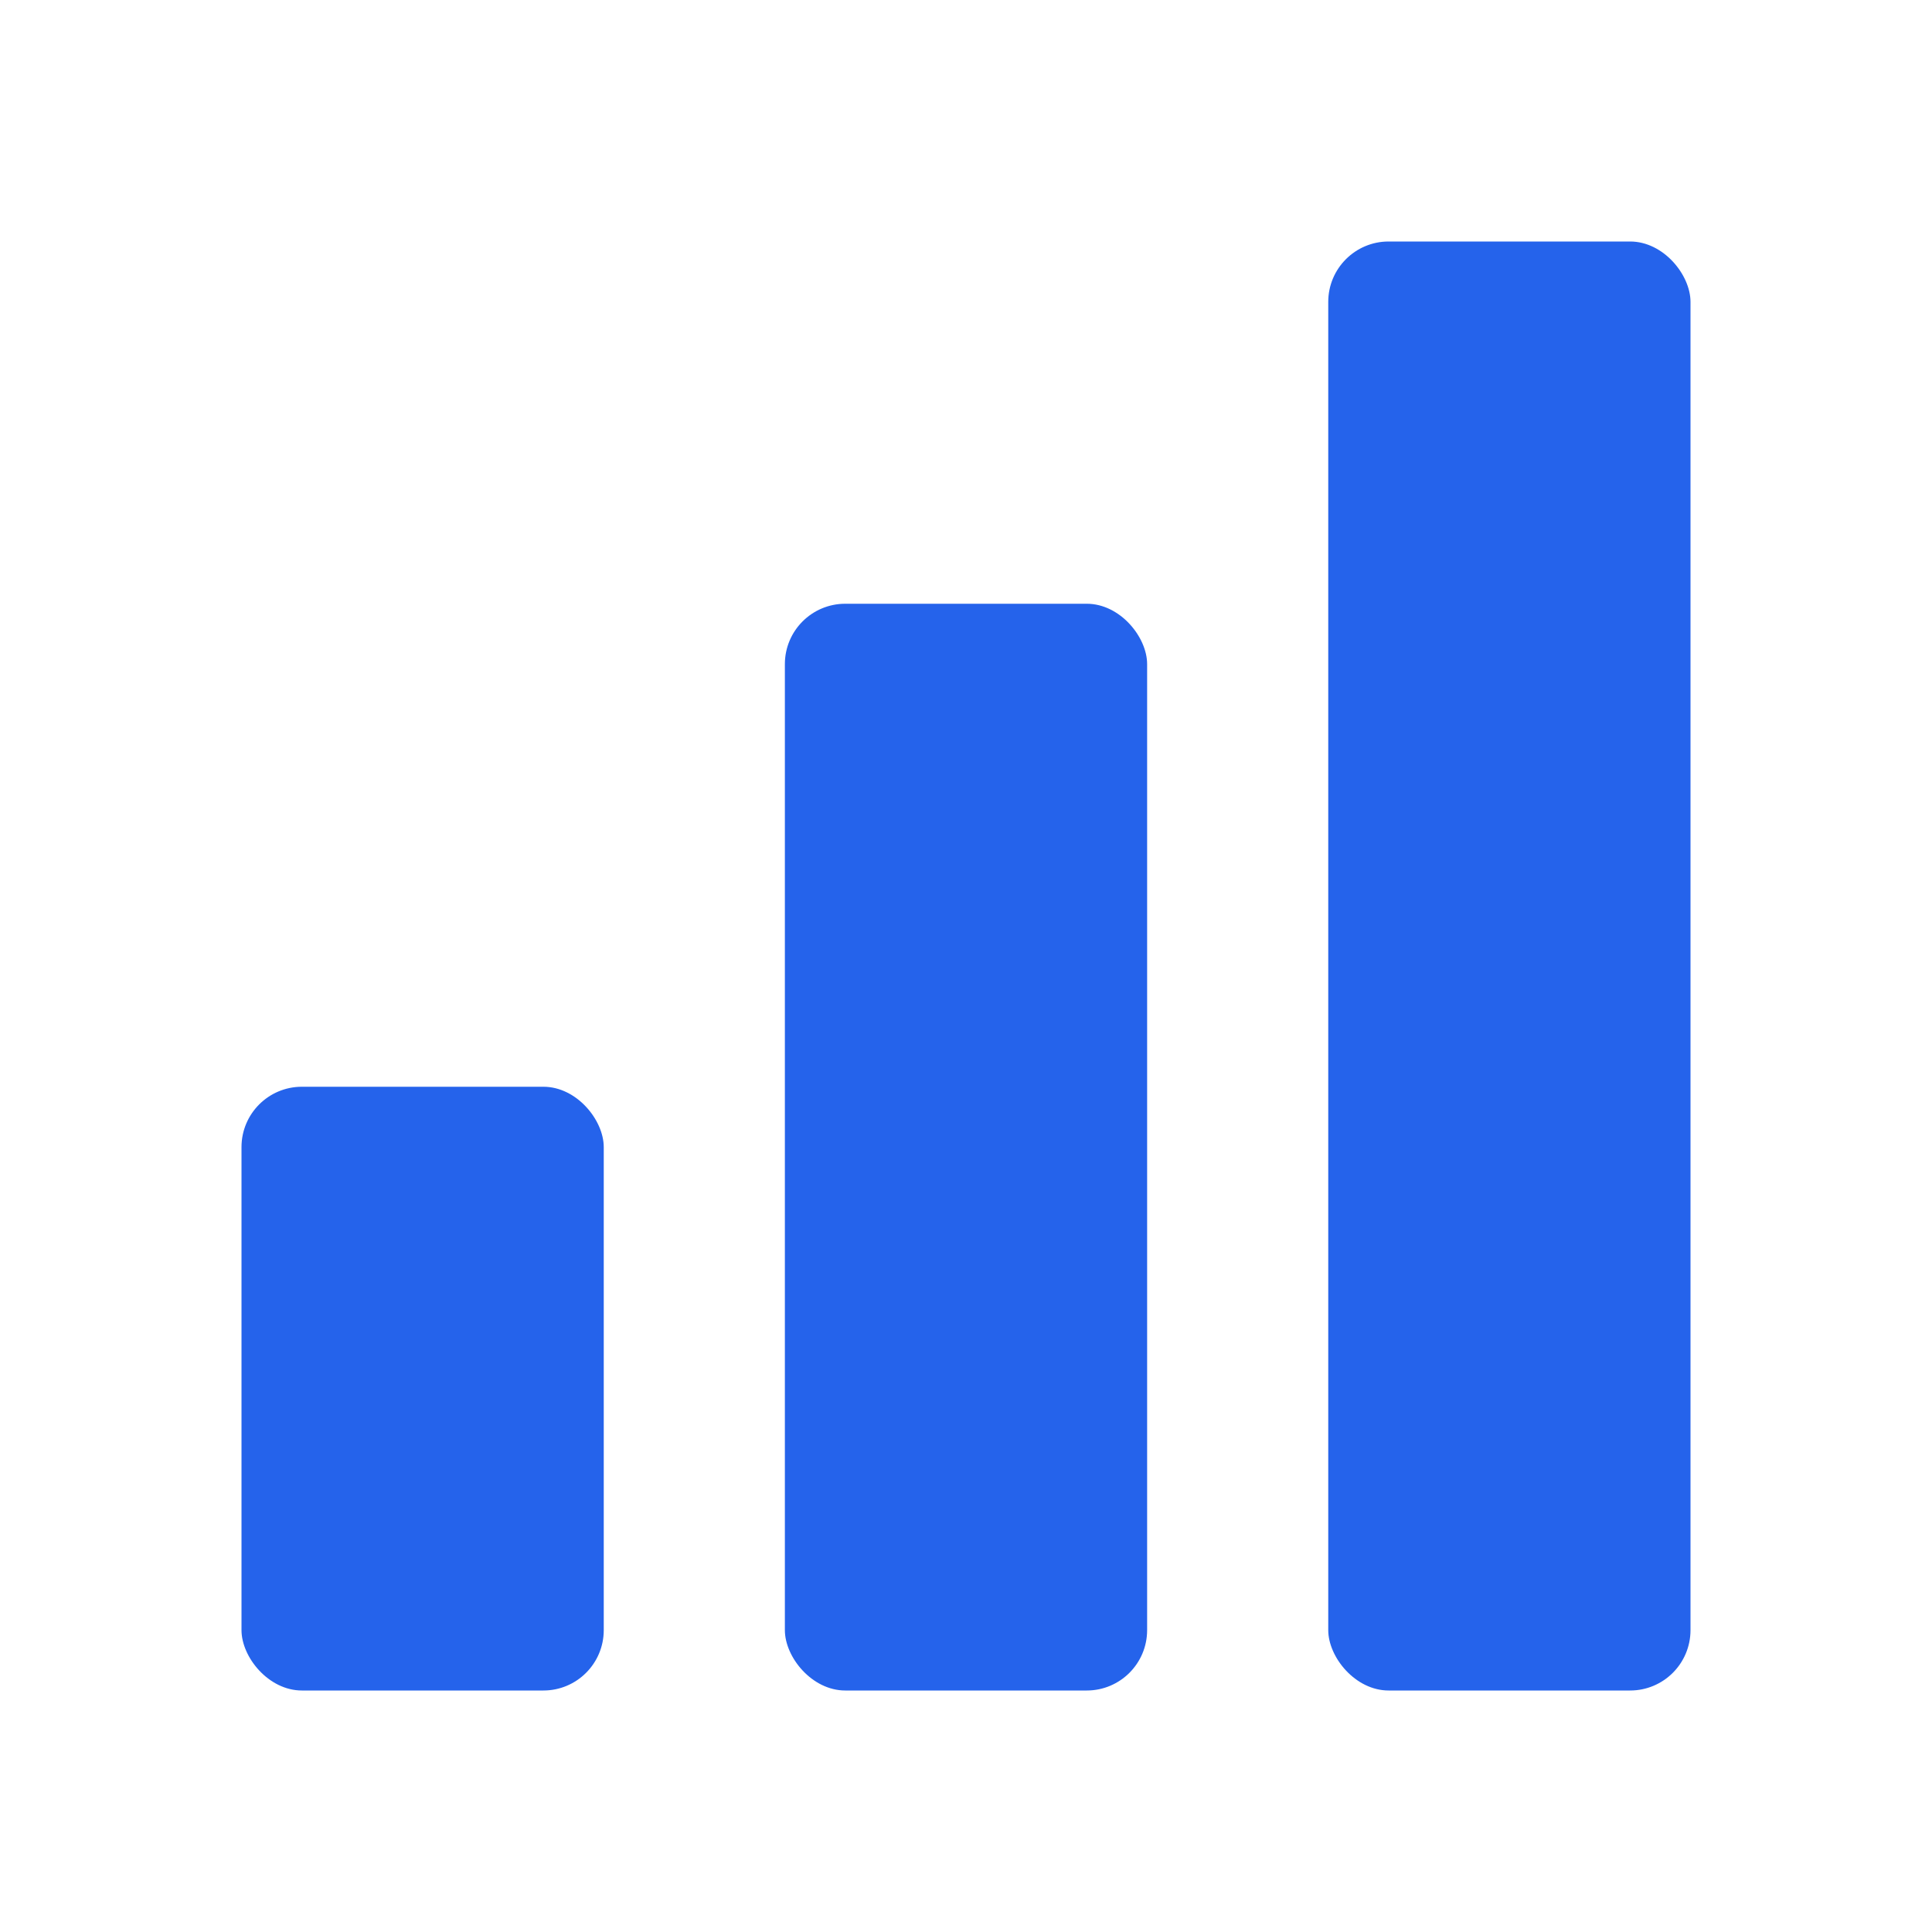
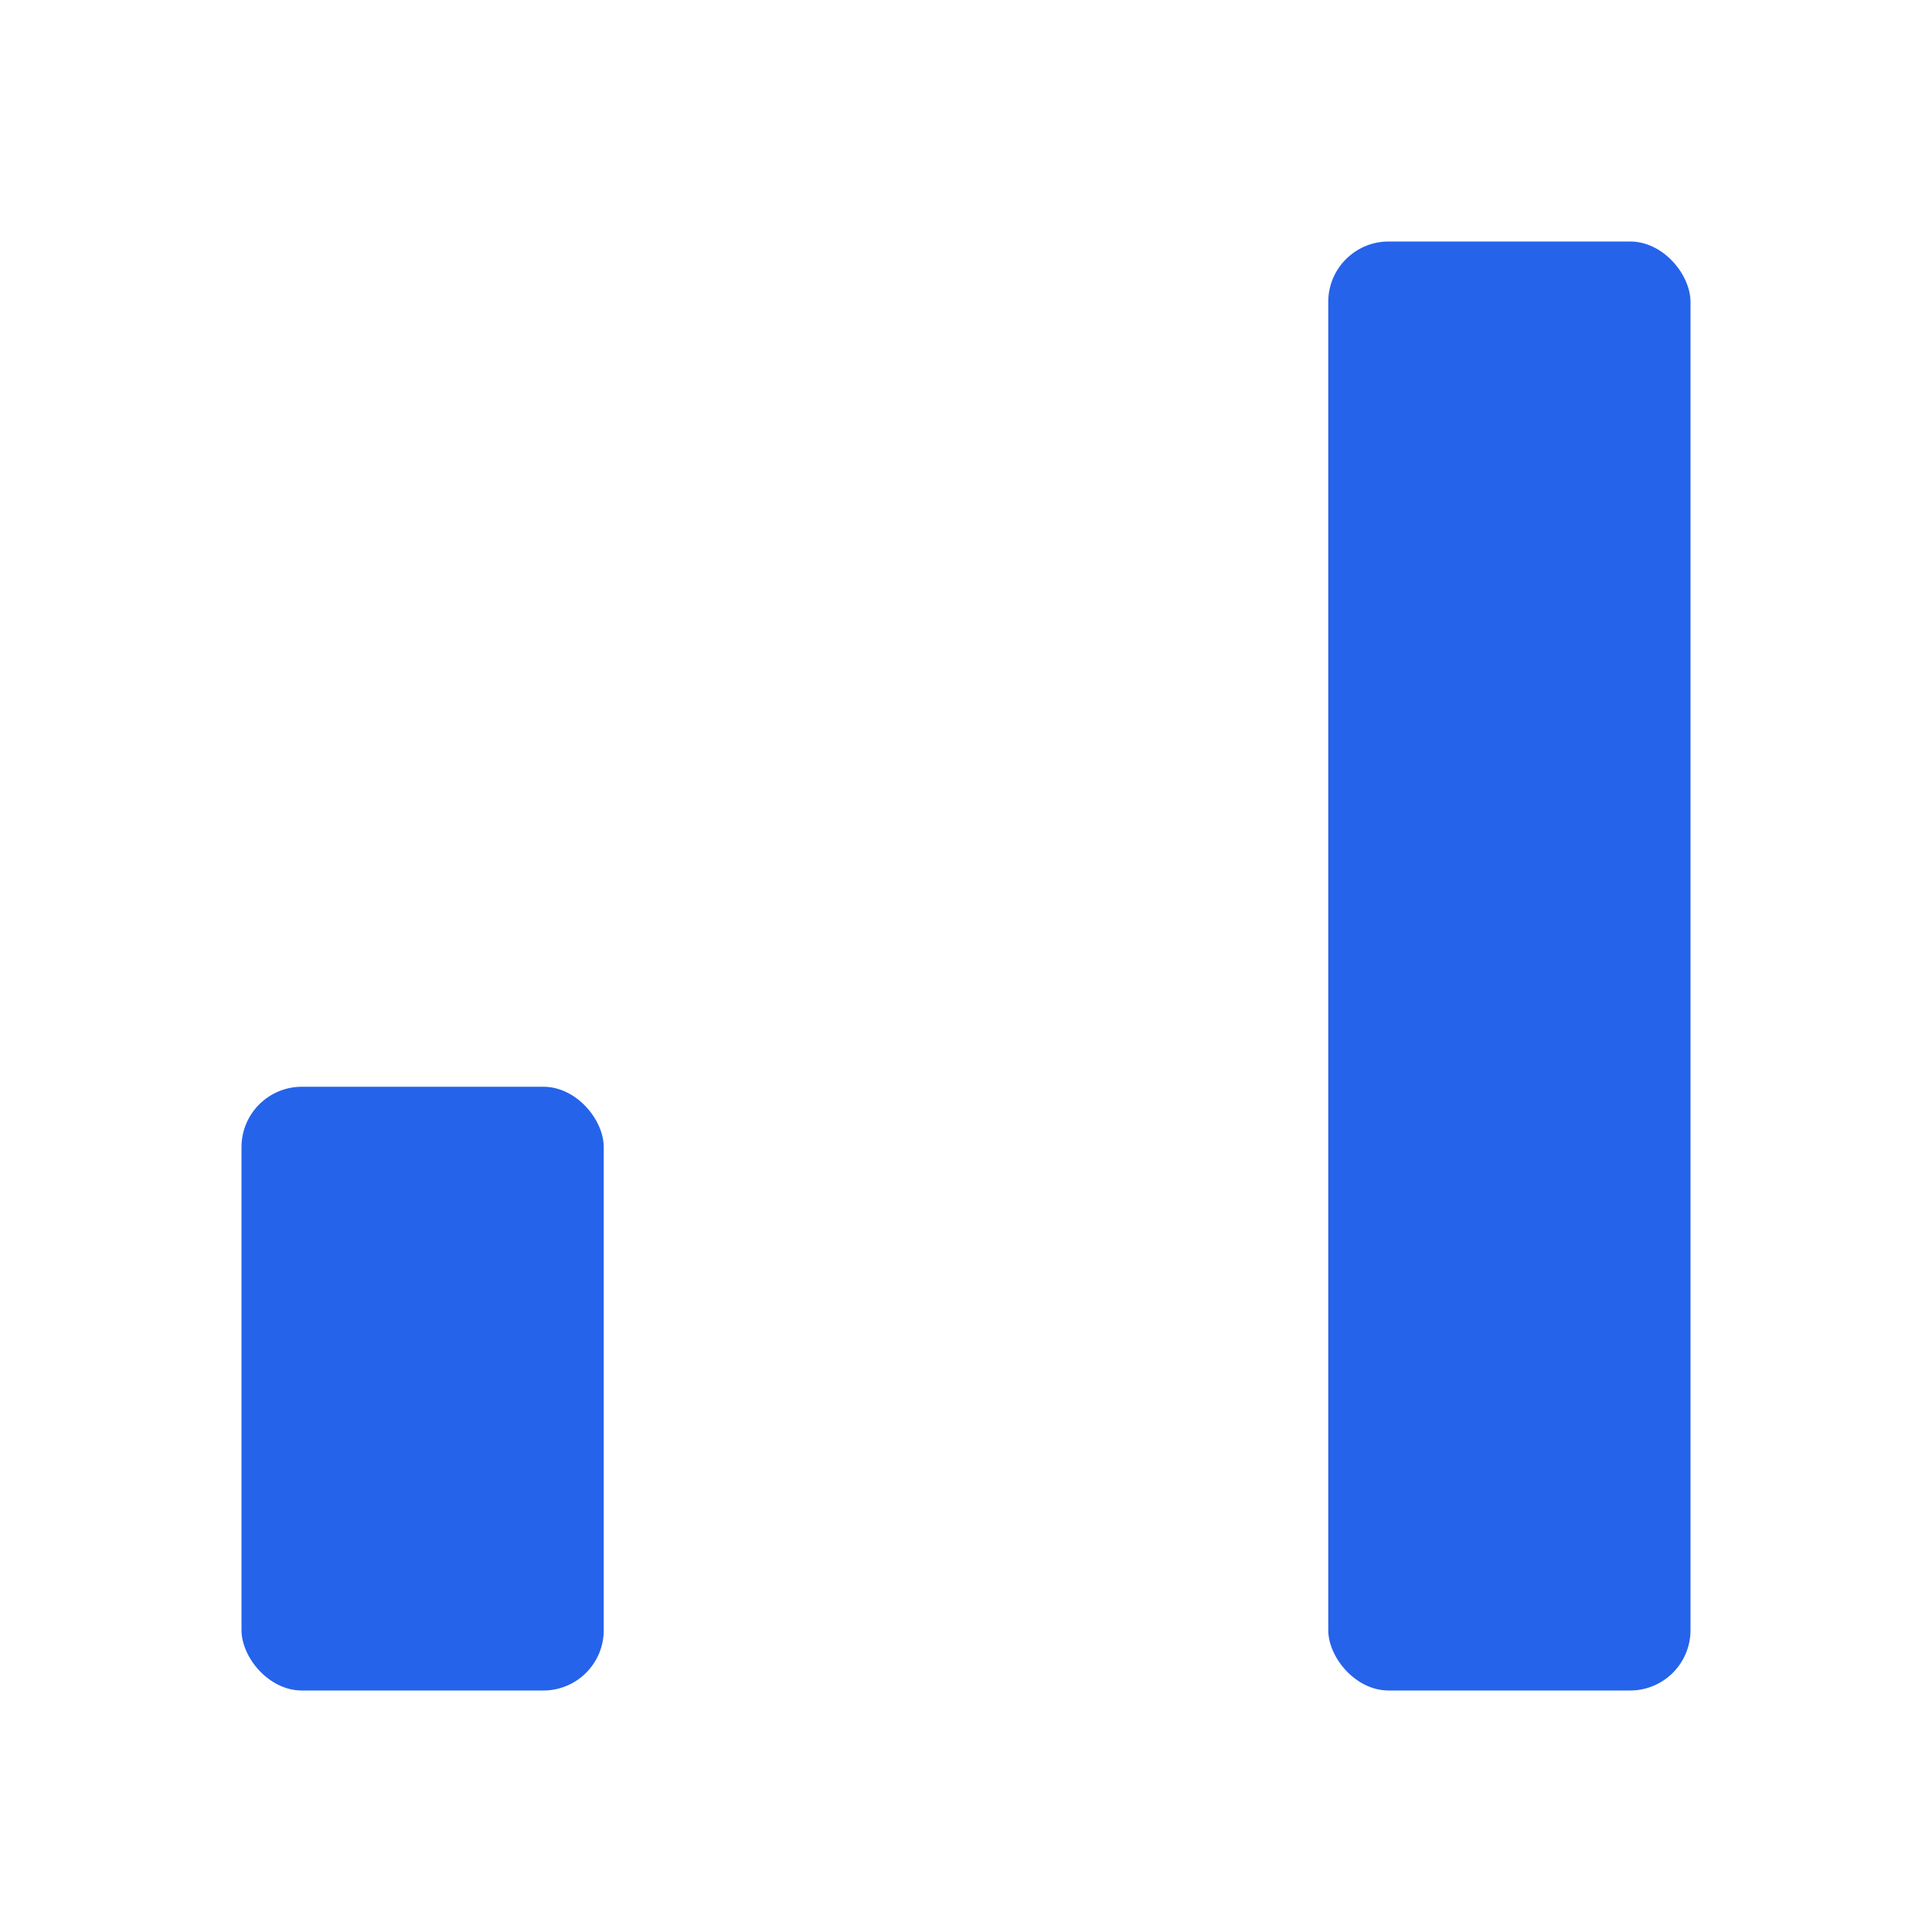
<svg xmlns="http://www.w3.org/2000/svg" viewBox="0 0 32 32" fill="#2563eb">
  <rect x="4" y="18" width="6" height="10" rx="1" />
-   <rect x="13" y="10" width="6" height="18" rx="1" />
  <rect x="22" y="4" width="6" height="24" rx="1" />
</svg>